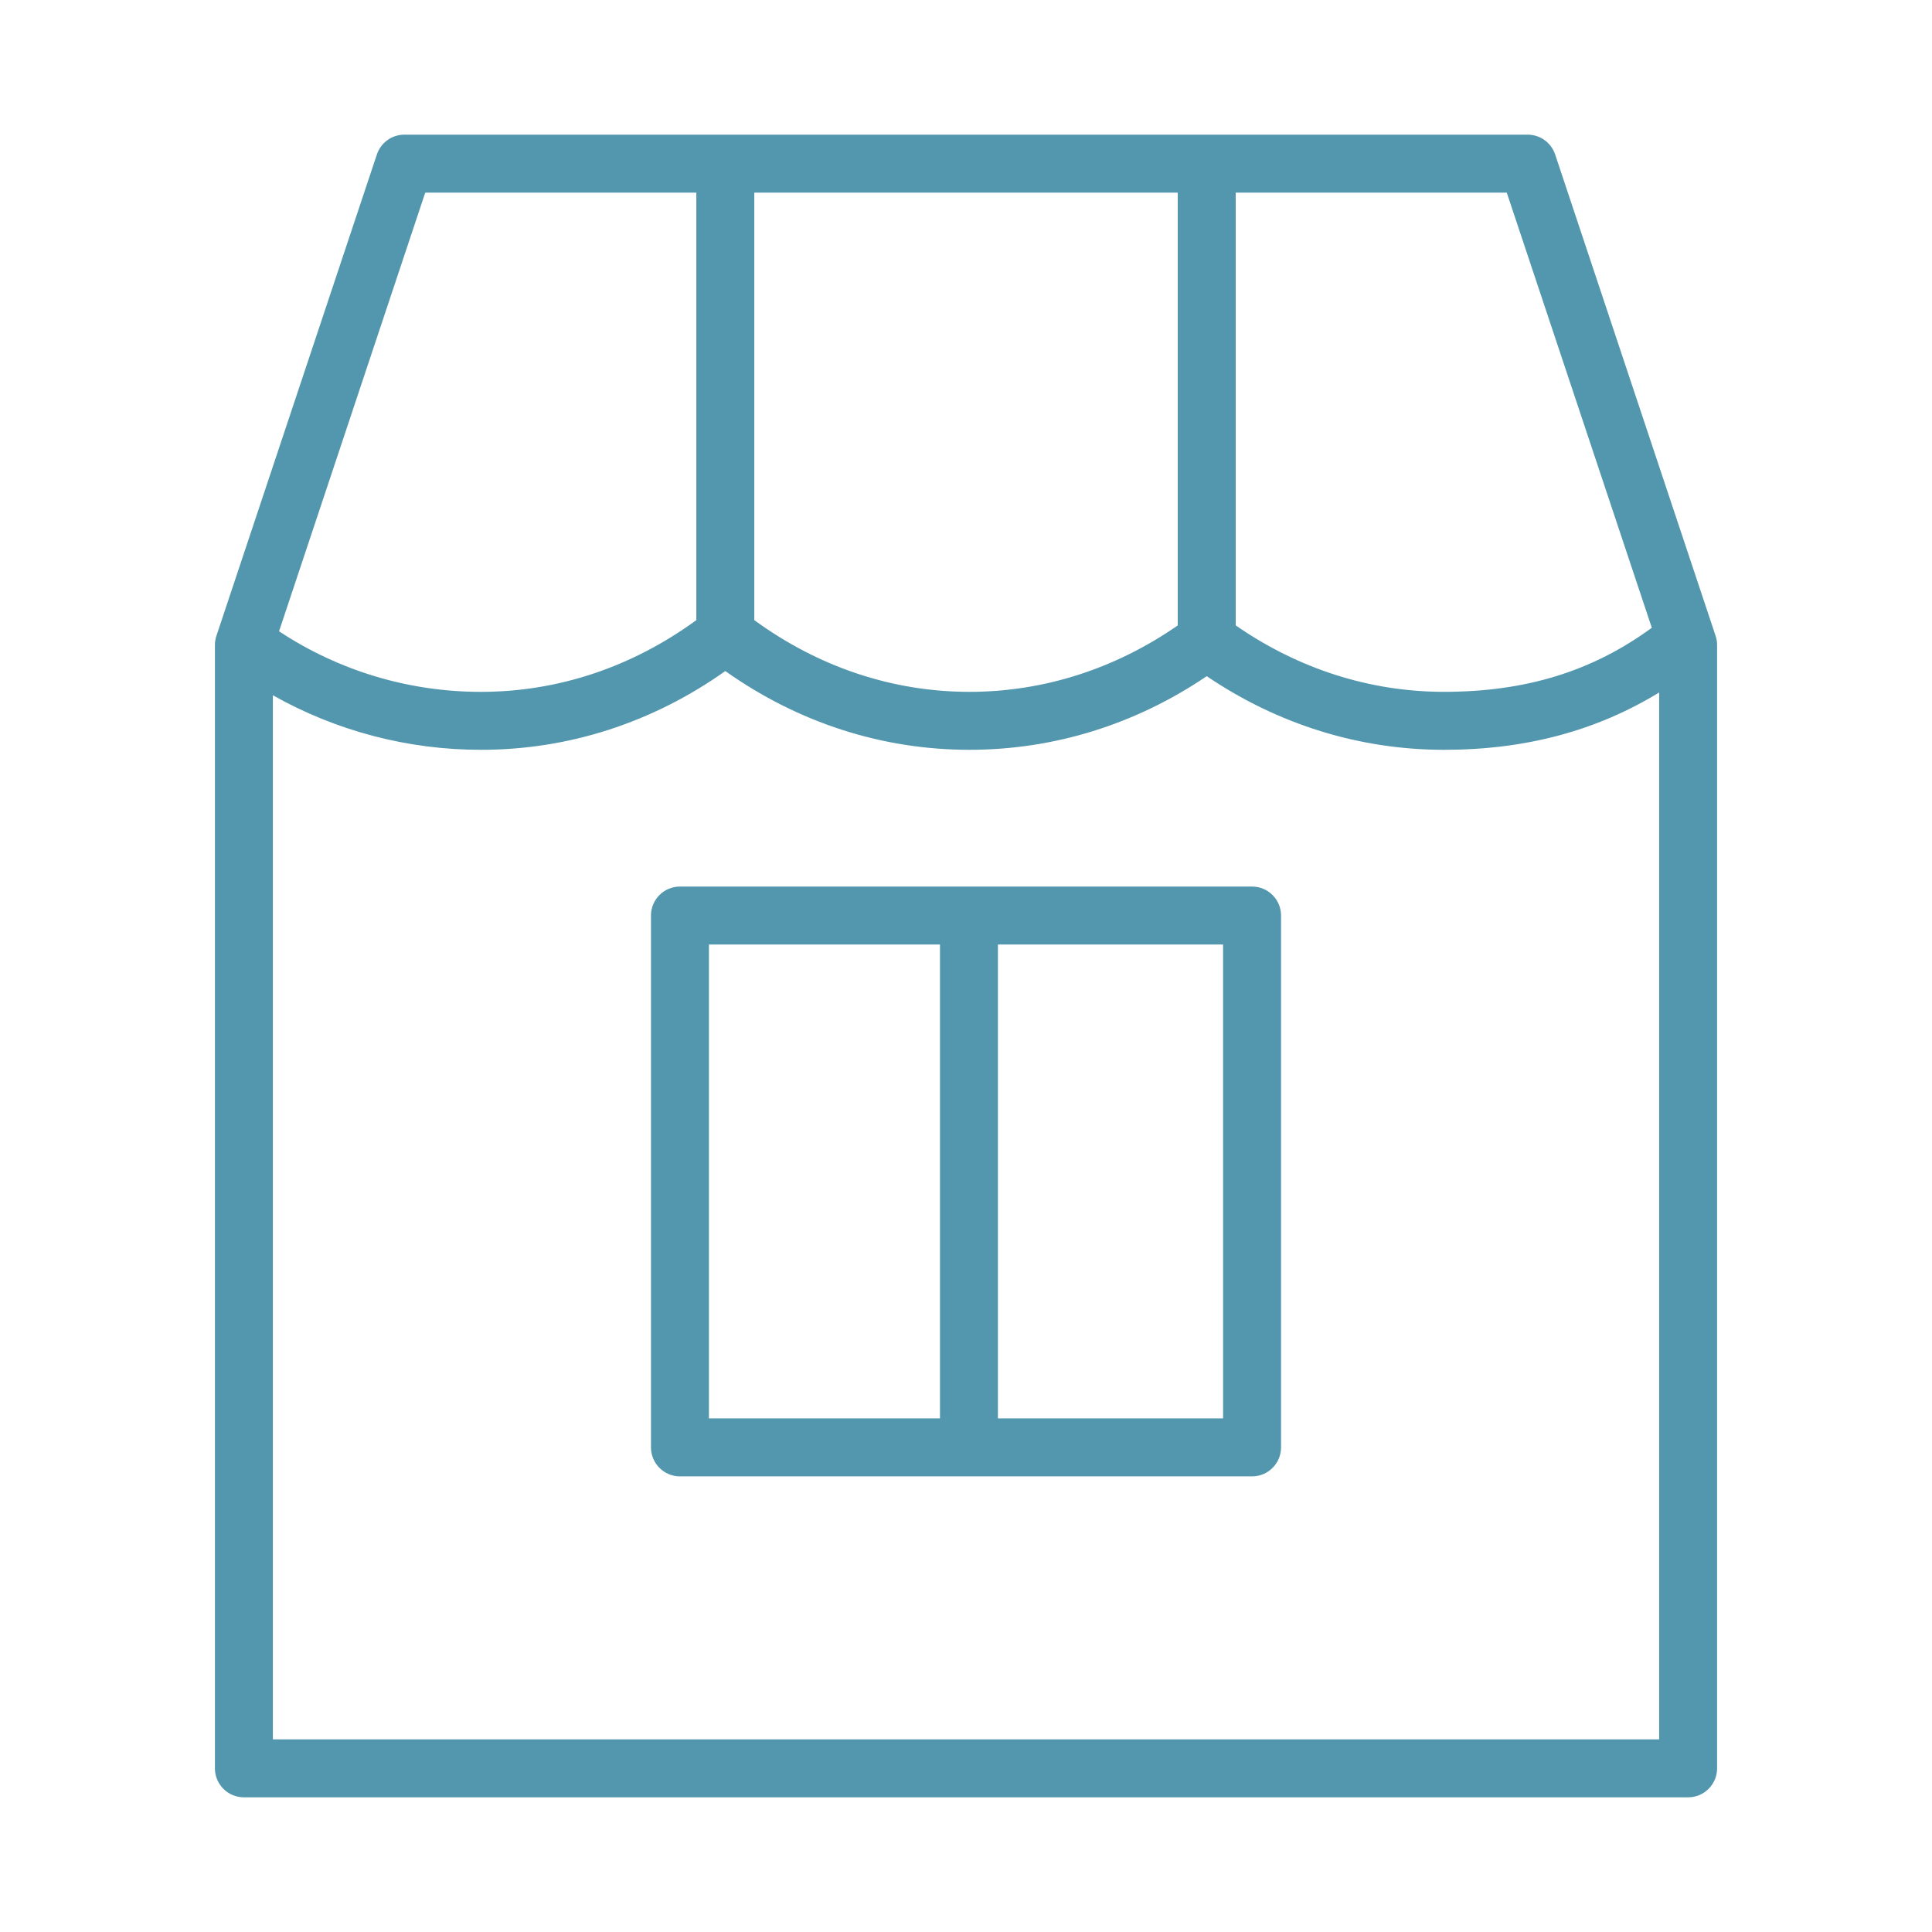
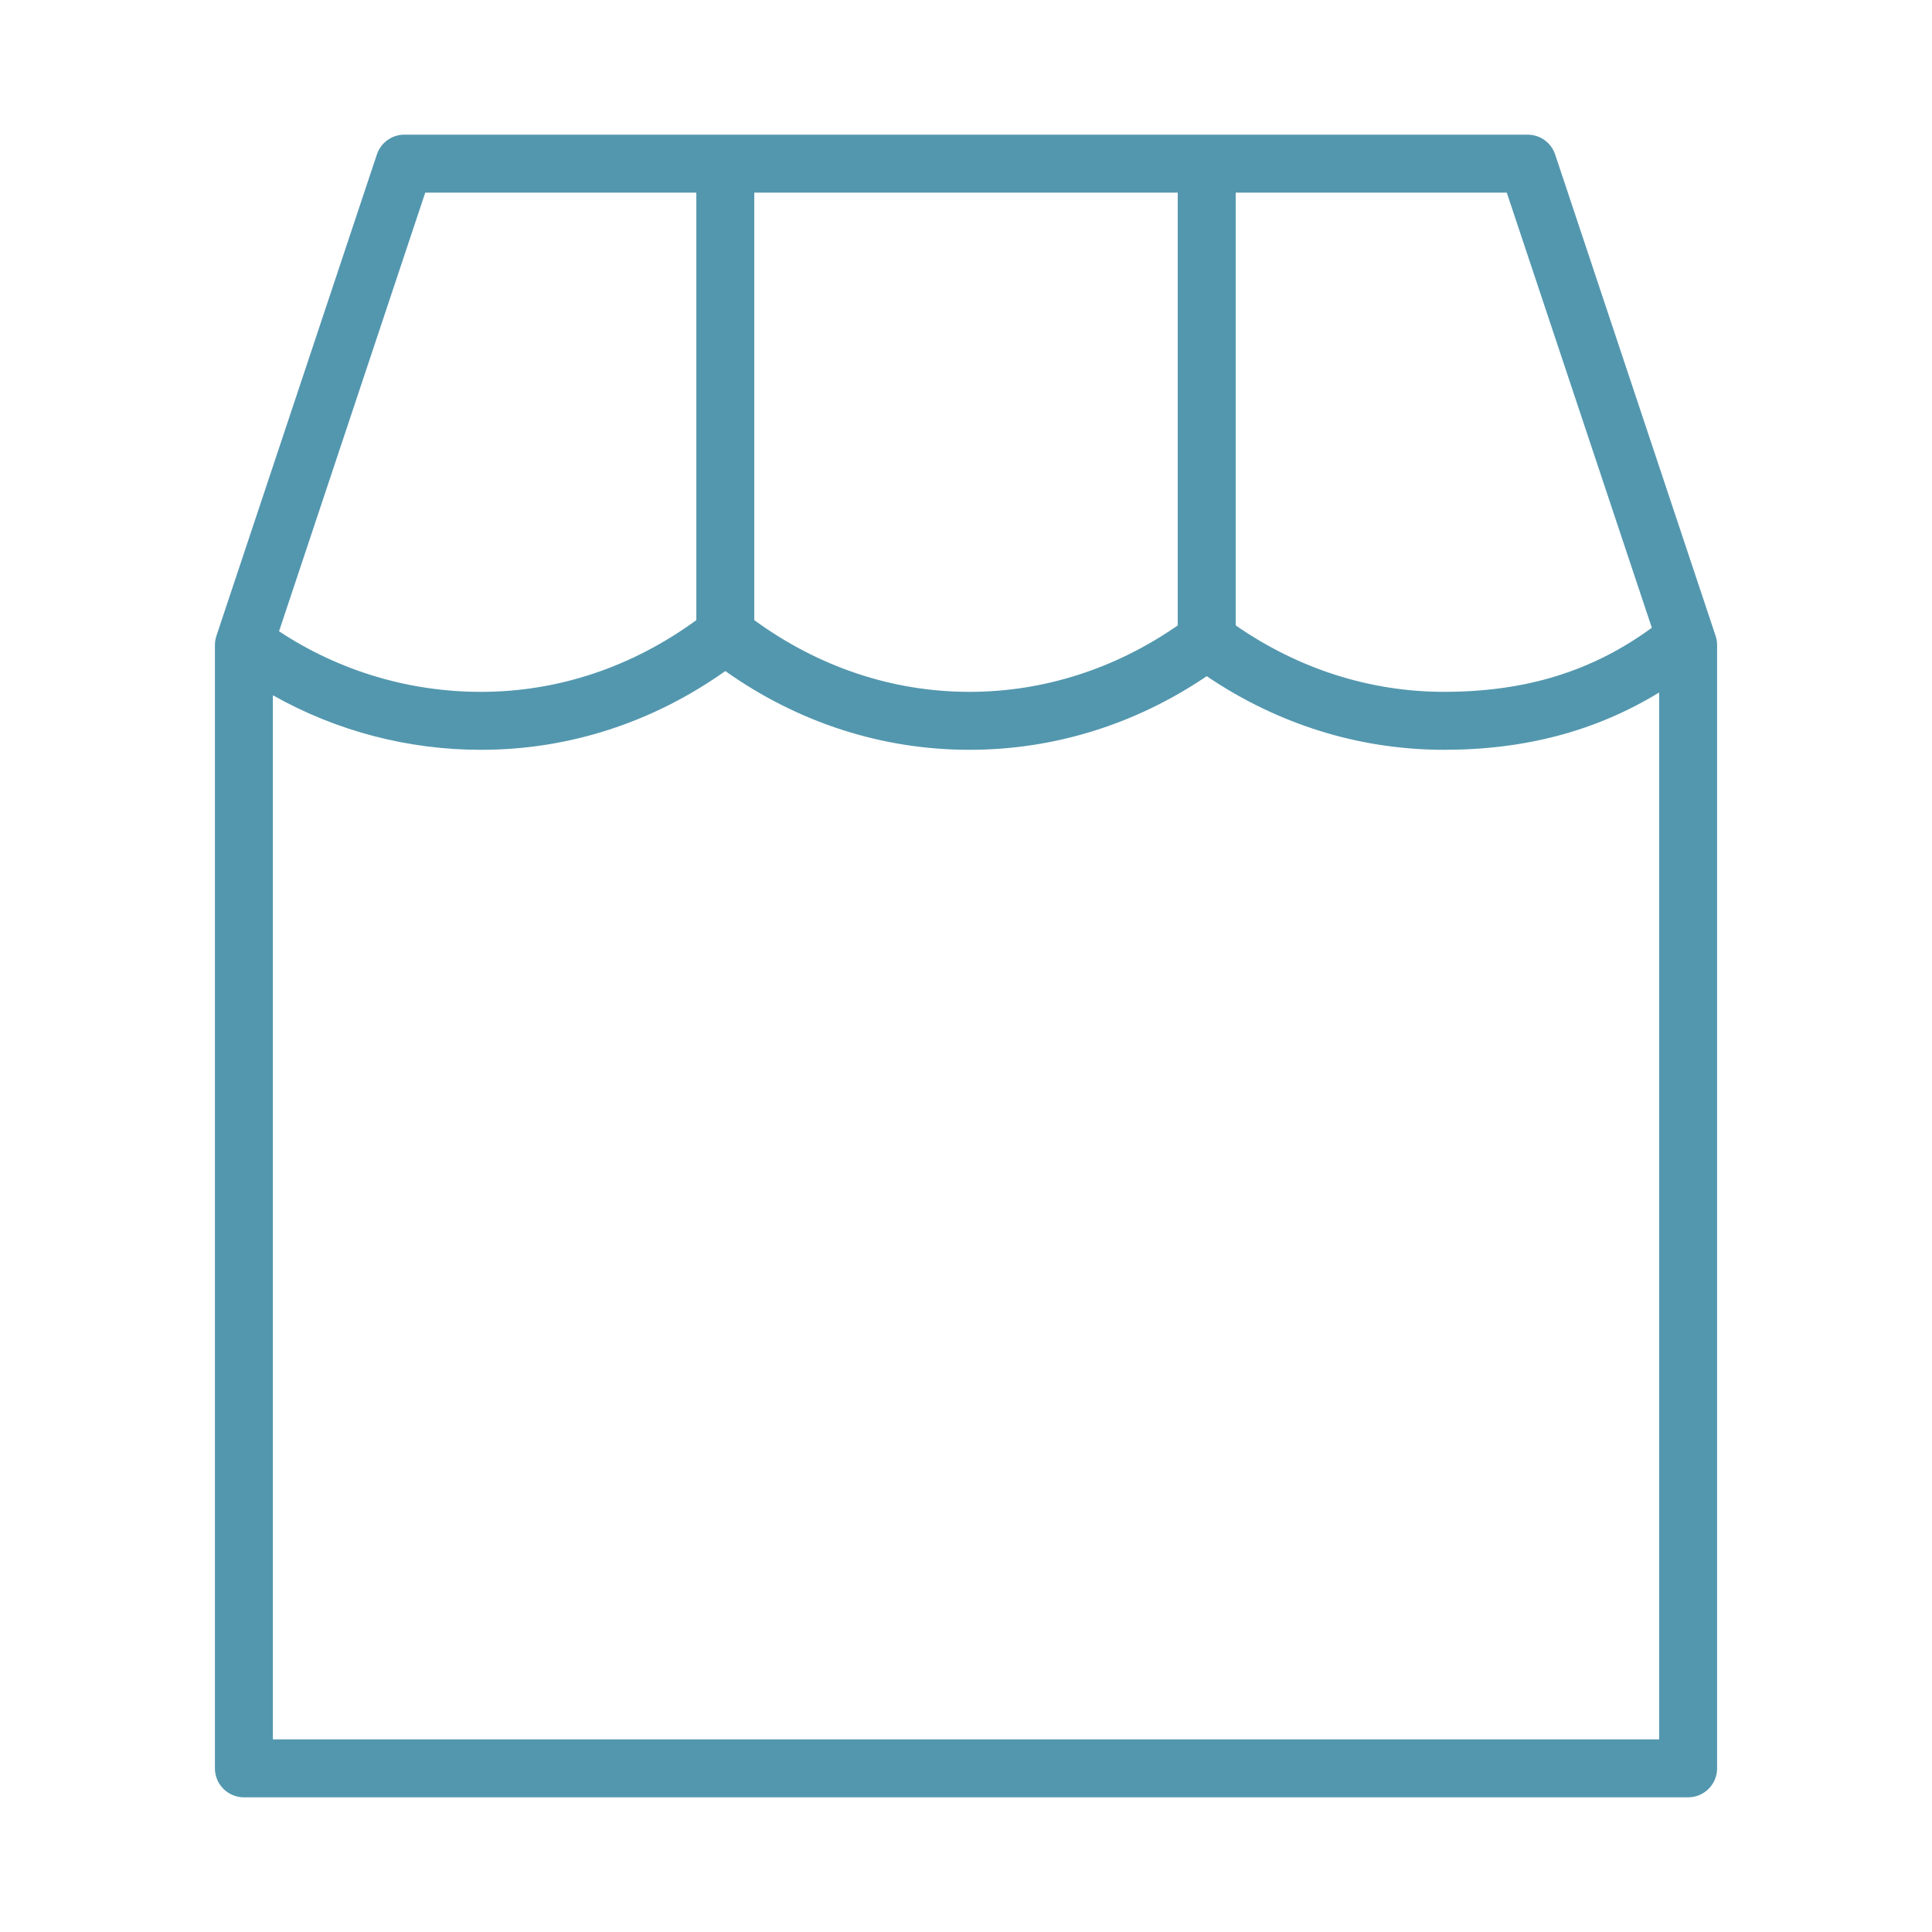
<svg xmlns="http://www.w3.org/2000/svg" viewBox="0 0 100.00 100.00" data-guides="{&quot;vertical&quot;:[],&quot;horizontal&quot;:[]}">
  <defs />
  <path fill="#5397ae" stroke="#5397ae" fill-opacity="1" stroke-width="0" stroke-opacity="1" alignment-baseline="baseline" baseline-shift="baseline" color="rgb(51, 51, 51)" fill-rule="evenodd" id="tSvg16dc8d8b09b" title="Path 1" d="M88.8 32.914C86.031 24.608 83.263 16.302 80.494 7.996C80.29 7.383 79.717 6.97 79.071 6.97C59.691 6.97 40.31 6.97 20.93 6.97C20.284 6.97 19.711 7.383 19.507 7.996C16.738 16.302 13.97 24.608 11.201 32.914C11.15 33.067 11.124 33.227 11.124 33.388C11.124 52.768 11.124 72.149 11.124 91.529C11.124 92.357 11.796 93.029 12.624 93.029C37.542 93.029 62.459 93.029 87.377 93.029C88.205 93.029 88.877 92.357 88.877 91.529C88.877 72.149 88.877 52.768 88.877 33.388C88.877 33.227 88.851 33.067 88.8 32.914ZM85.498 32.493C82.423 34.742 78.985 35.809 74.741 35.809C70.9 35.809 67.193 34.614 63.96 32.37C63.96 24.903 63.96 17.437 63.96 9.97C68.637 9.97 73.313 9.97 77.99 9.97C80.493 17.478 82.995 24.985 85.498 32.493ZM39.042 9.97C46.348 9.97 53.653 9.97 60.959 9.97C60.959 17.438 60.959 24.905 60.959 32.373C57.729 34.615 54.022 35.81 50.18 35.81C46.19 35.81 42.358 34.519 39.042 32.098C39.042 24.722 39.042 17.346 39.042 9.97ZM22.011 9.97C26.688 9.97 31.365 9.97 36.042 9.97C36.042 17.346 36.042 24.722 36.042 32.098C32.726 34.519 28.895 35.81 24.904 35.81C21.185 35.816 17.546 34.726 14.443 32.675C16.966 25.107 19.488 17.538 22.011 9.97ZM14.124 90.029C14.124 72.015 14.124 54.001 14.124 35.987C17.414 37.842 21.127 38.814 24.904 38.81C29.427 38.81 33.773 37.405 37.542 34.734C41.311 37.405 45.657 38.81 50.18 38.81C54.553 38.81 58.776 37.496 62.46 34.999C66.147 37.496 70.369 38.81 74.74 38.81C78.972 38.81 82.634 37.824 85.877 35.843C85.877 53.905 85.877 71.967 85.877 90.029C61.959 90.029 38.042 90.029 14.124 90.029Z" />
-   <path fill="#5397ae" stroke="#5397ae" fill-opacity="1" stroke-width="0" stroke-opacity="1" alignment-baseline="baseline" baseline-shift="baseline" color="rgb(51, 51, 51)" fill-rule="evenodd" id="tSvgbb2f16be11" title="Path 2" d="M64.807 45.888C54.936 45.888 45.065 45.888 35.194 45.888C34.366 45.888 33.694 46.56 33.694 47.388C33.694 56.564 33.694 65.741 33.694 74.917C33.694 75.745 34.366 76.417 35.194 76.417C45.065 76.417 54.936 76.417 64.807 76.417C65.635 76.417 66.307 75.745 66.307 74.917C66.307 65.741 66.307 56.564 66.307 47.388C66.307 46.56 65.635 45.888 64.807 45.888ZM36.694 48.888C40.68 48.888 44.667 48.888 48.653 48.888C48.653 57.064 48.653 65.241 48.653 73.417C44.667 73.417 40.68 73.417 36.694 73.417C36.694 65.241 36.694 57.064 36.694 48.888ZM63.307 73.417C59.422 73.417 55.537 73.417 51.652 73.417C51.652 65.241 51.652 57.064 51.652 48.888C55.537 48.888 59.421 48.888 63.306 48.888C63.306 57.064 63.306 65.241 63.307 73.417Z" />
</svg>